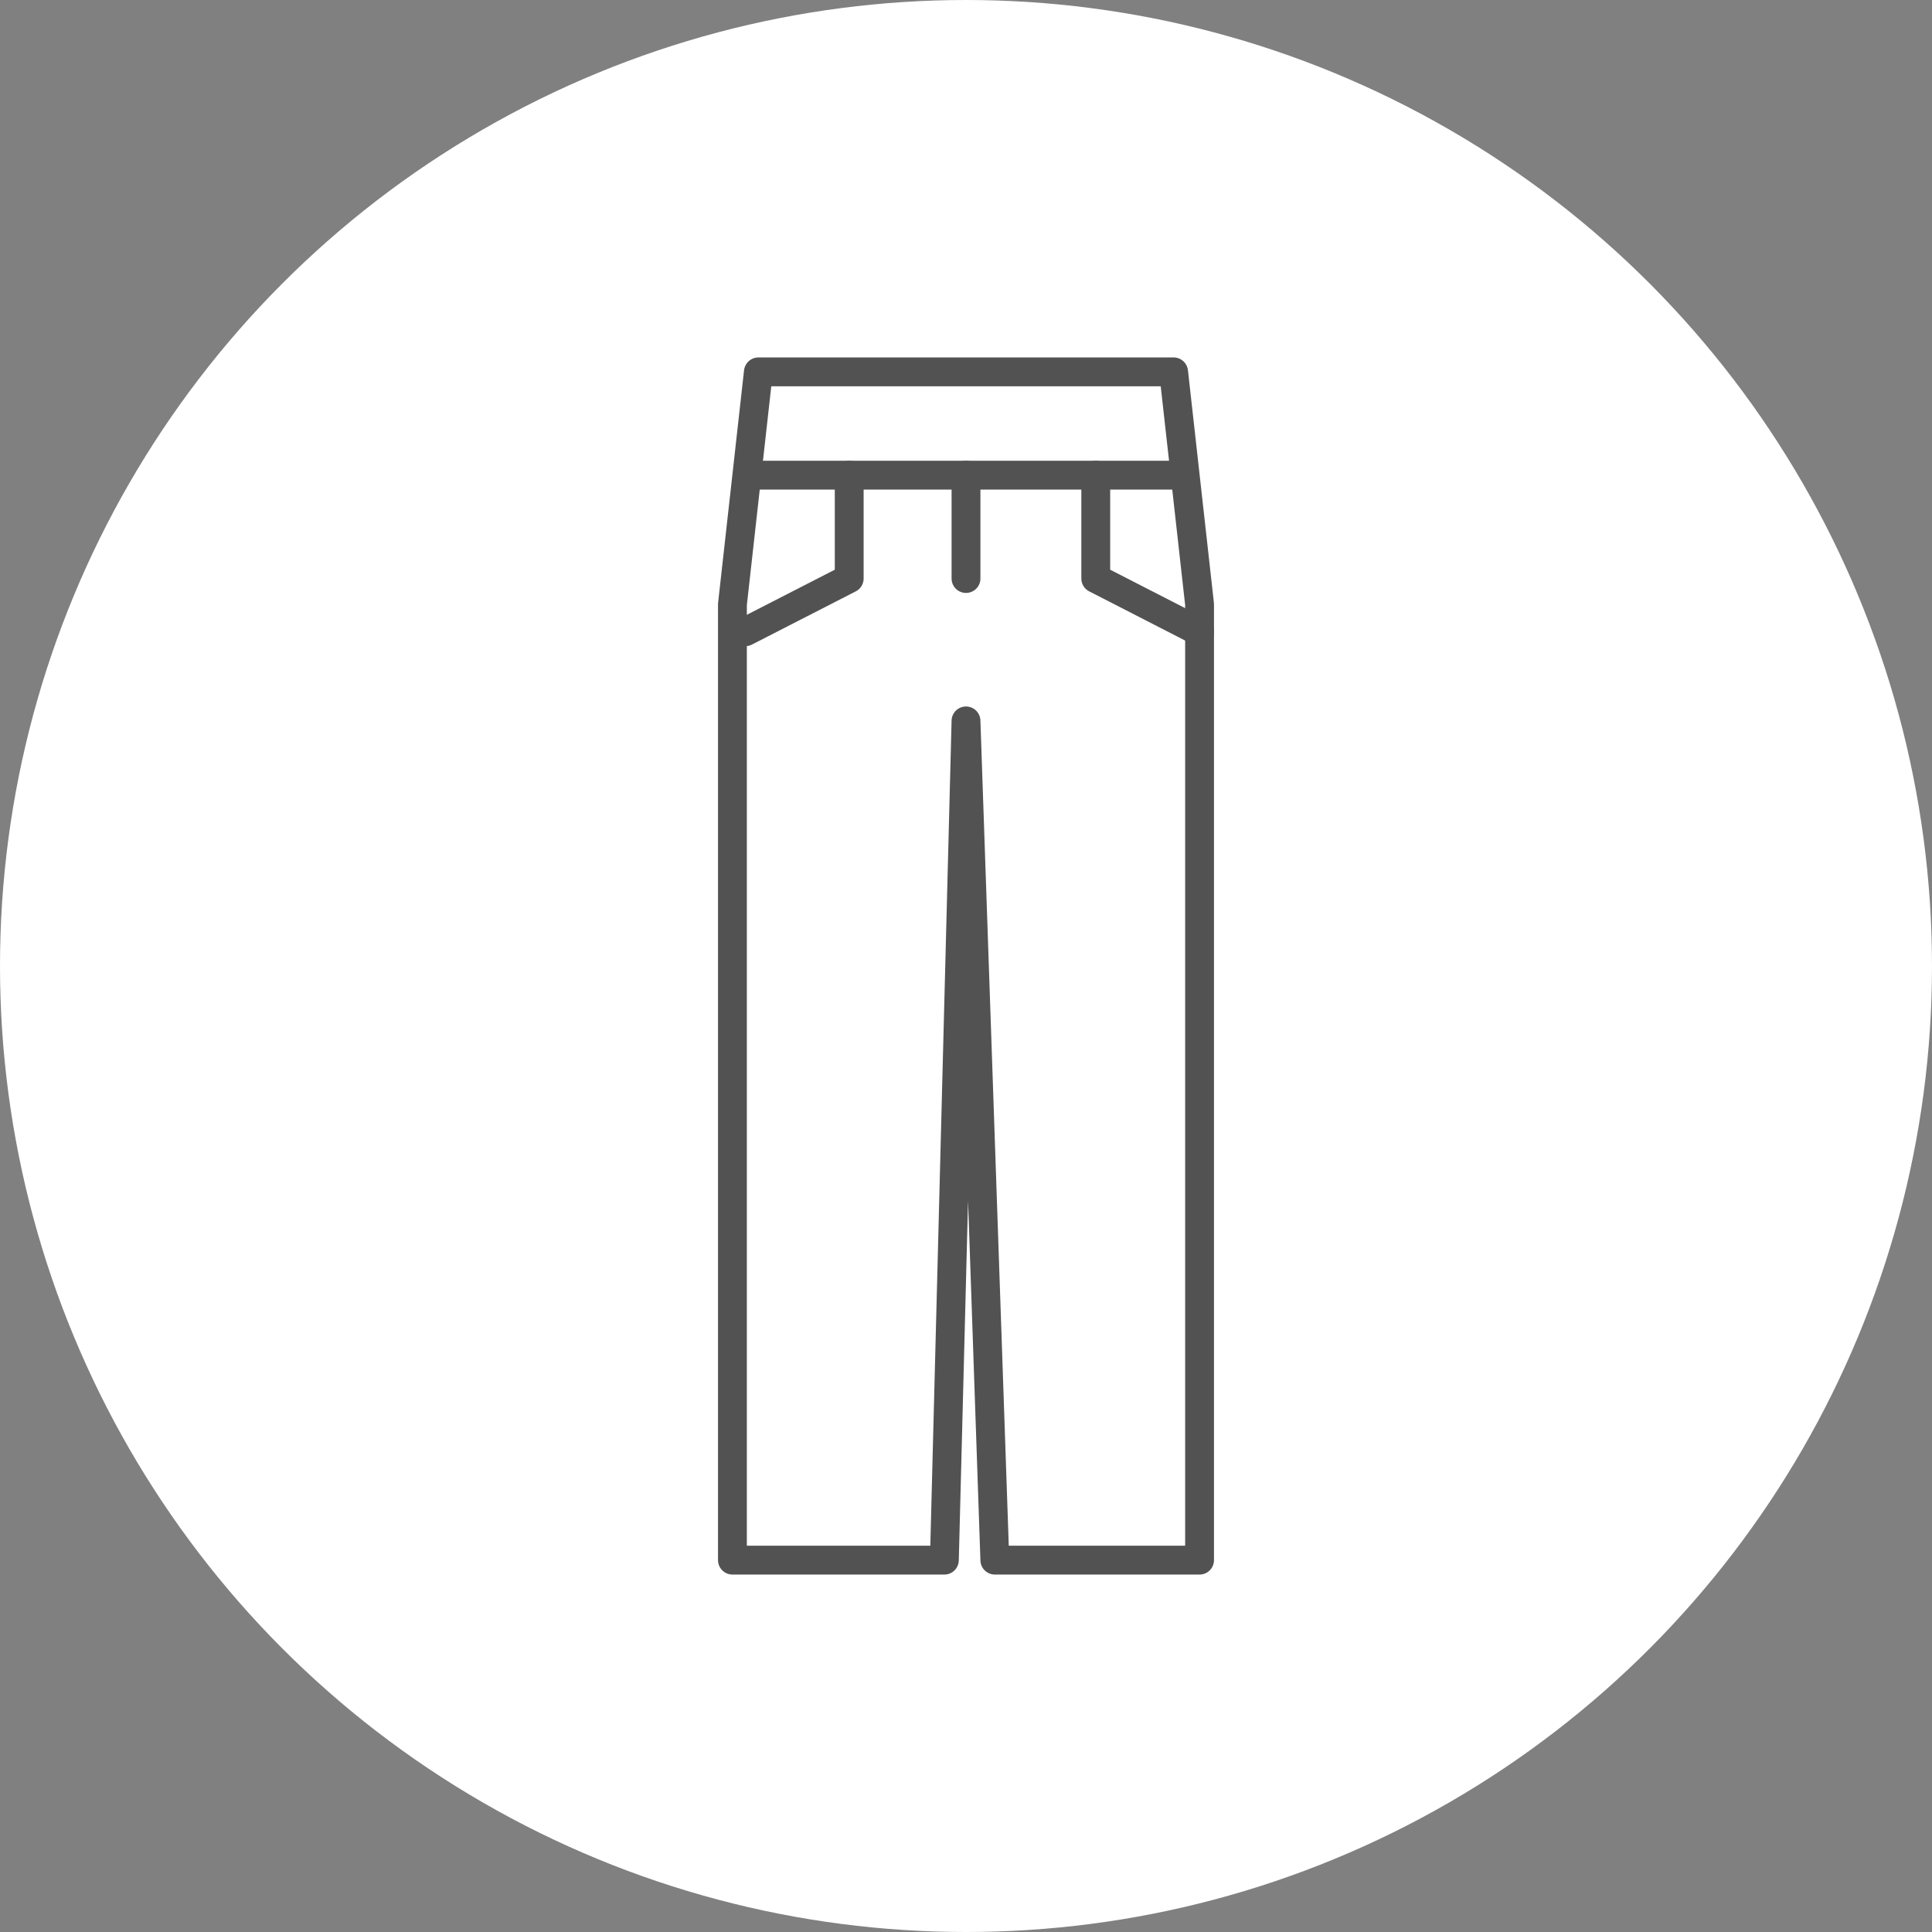
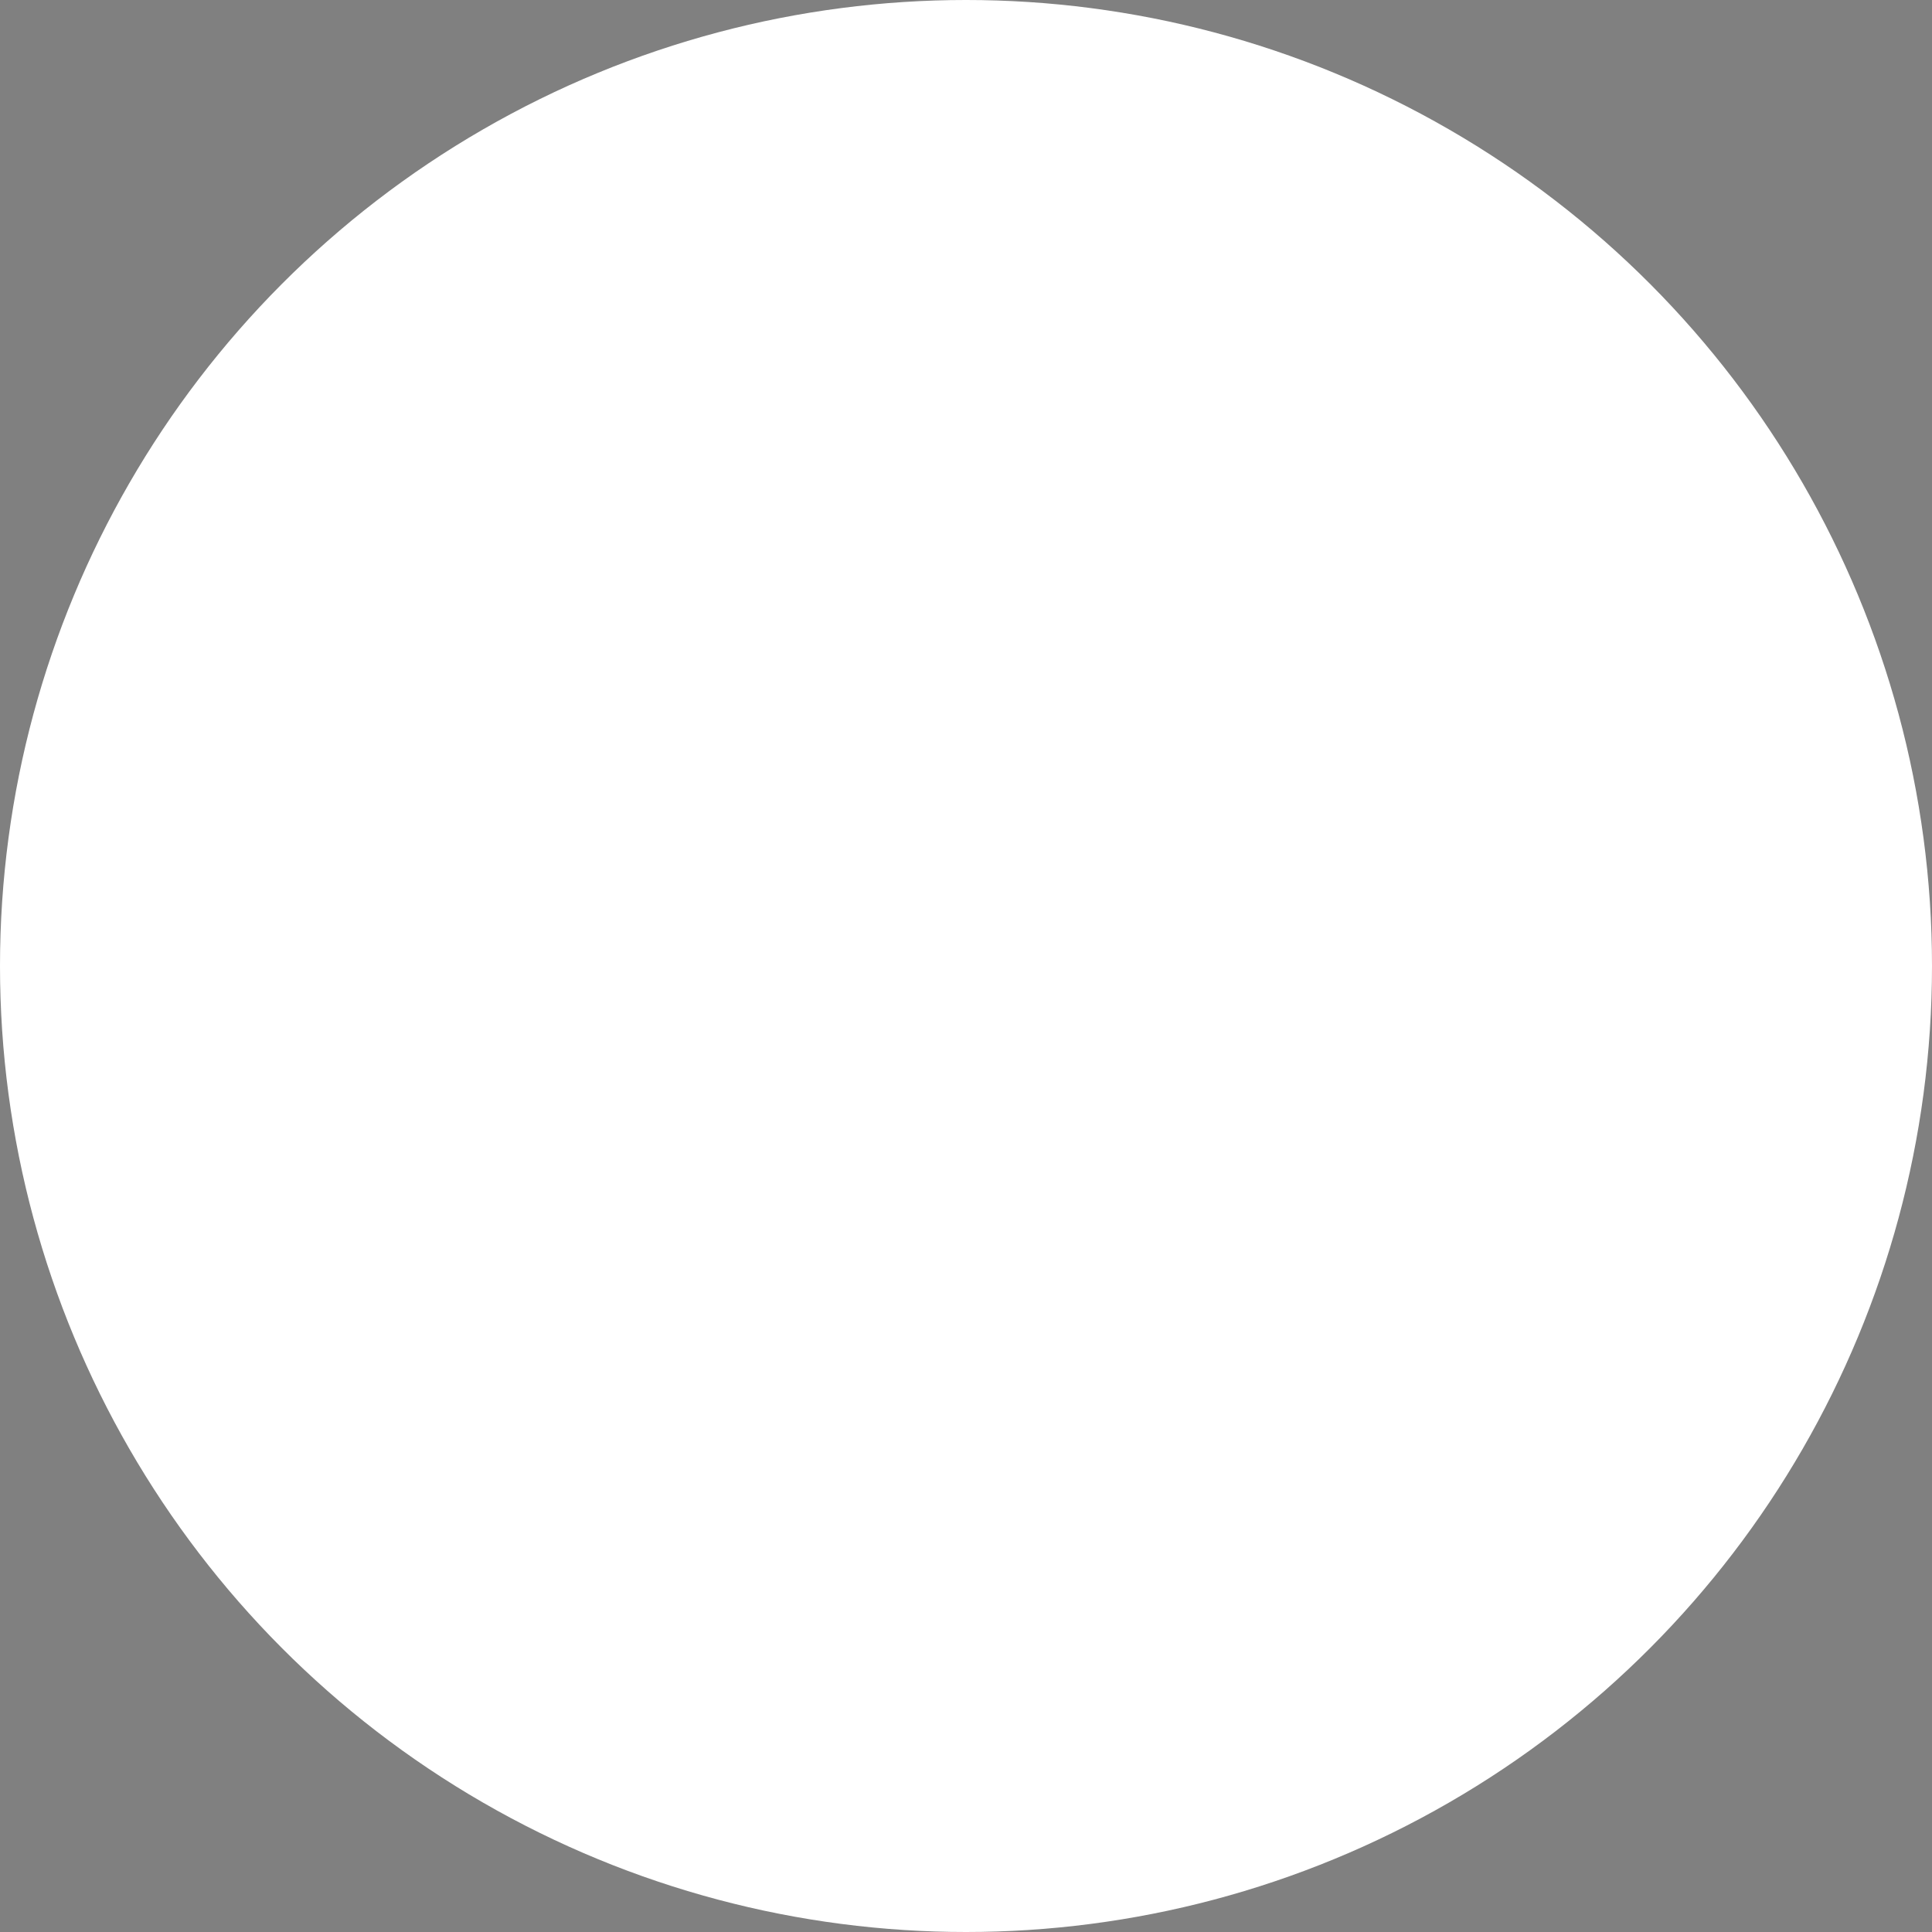
<svg xmlns="http://www.w3.org/2000/svg" fill="none" viewBox="0 0 134 134" height="134" width="134">
  <rect x="0" y="0" width="134" height="134" fill="#808080" stroke="none" />
  <circle fill="white" r="67" cy="67" cx="67" />
  <g clip-path="url(#clip0_1125_4592)">
    <path stroke-linejoin="round" stroke-linecap="round" stroke-width="2" stroke="#525252" d="M52.6 25.792L50.8 41.917V108.208H65.5L67 50L69 108.208H83.2V41.917L81.4 25.792H52.6Z" />
-     <path stroke-linejoin="round" stroke-linecap="round" stroke-width="2" stroke="#525252" d="M58.9 32.958V40.125L51.7 43.816" />
-     <path stroke-linejoin="round" stroke-linecap="round" stroke-width="2" stroke="#525252" d="M52.6 32.958H81.4" />
-     <path stroke-linejoin="round" stroke-linecap="round" stroke-width="2" stroke="#525252" d="M76 32.958V40.125L83.2 43.816" />
-     <path stroke-linejoin="round" stroke-linecap="round" stroke-width="2" stroke="#525252" d="M67 32.958V40.125" />
  </g>
  <defs>
    <clipPath id="clip0_1125_4592">
-       <rect transform="translate(49 24)" fill="white" height="86" width="36" />
-     </clipPath>
+       </clipPath>
  </defs>
</svg>